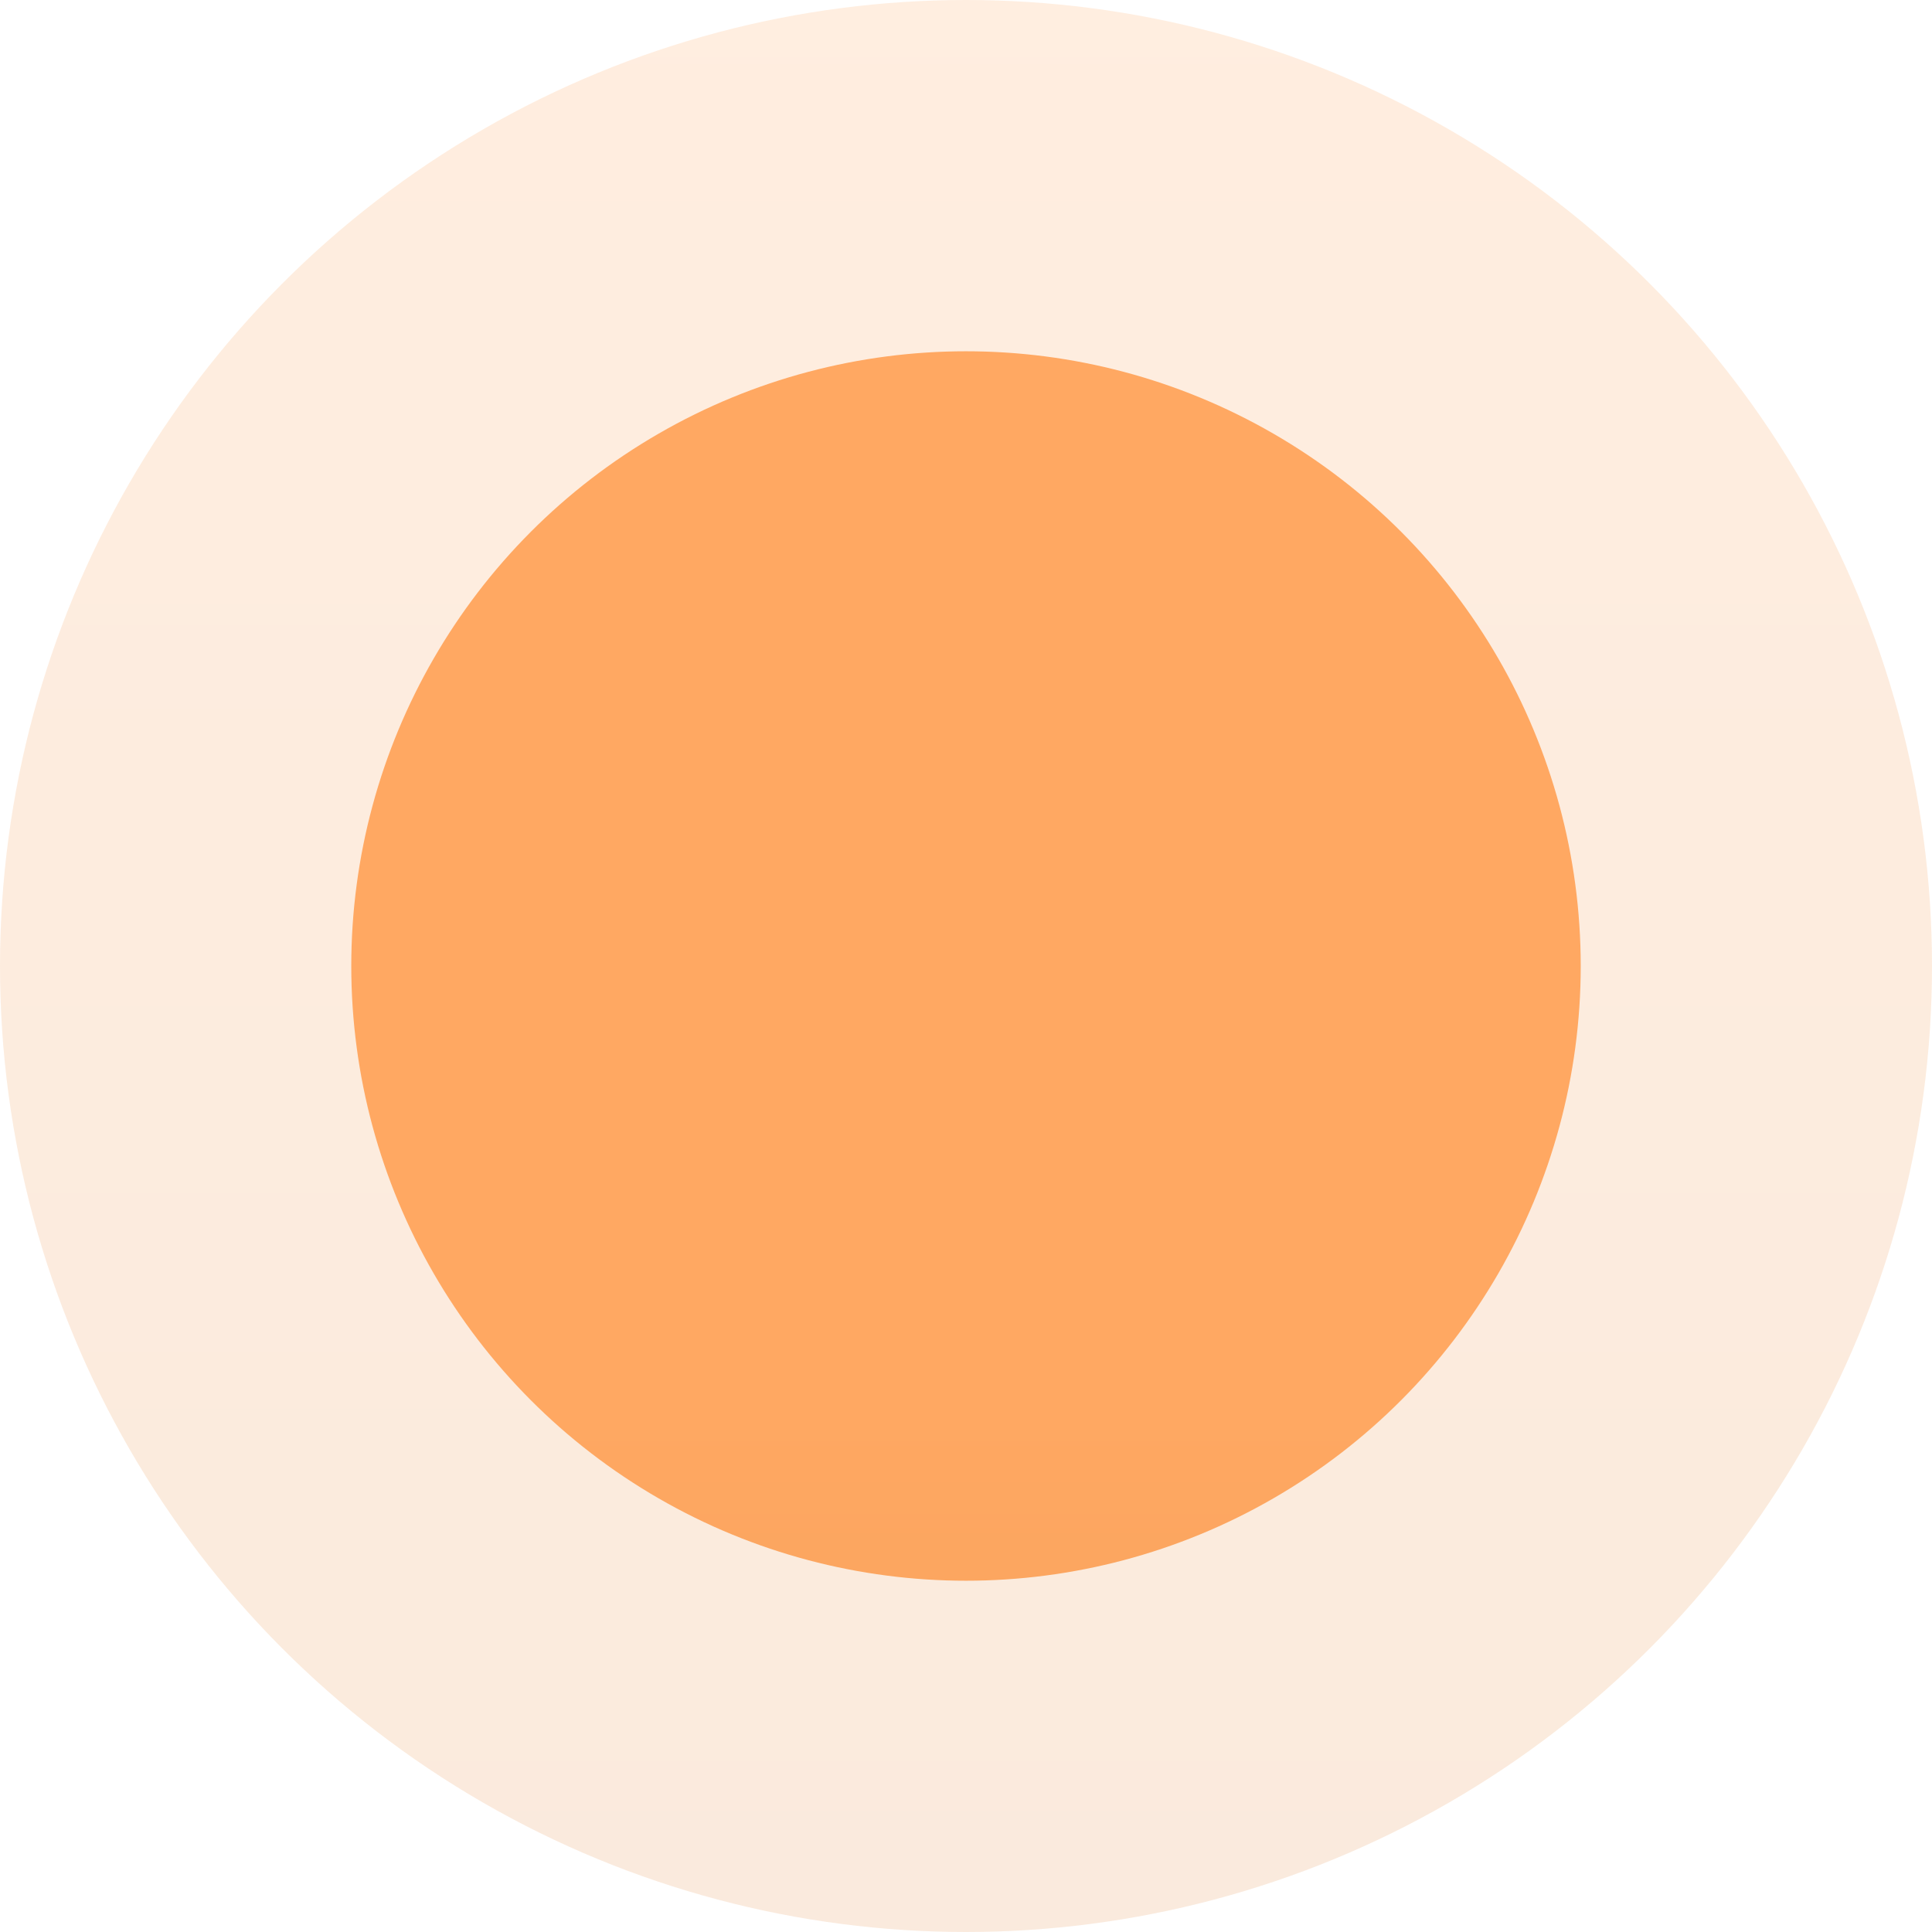
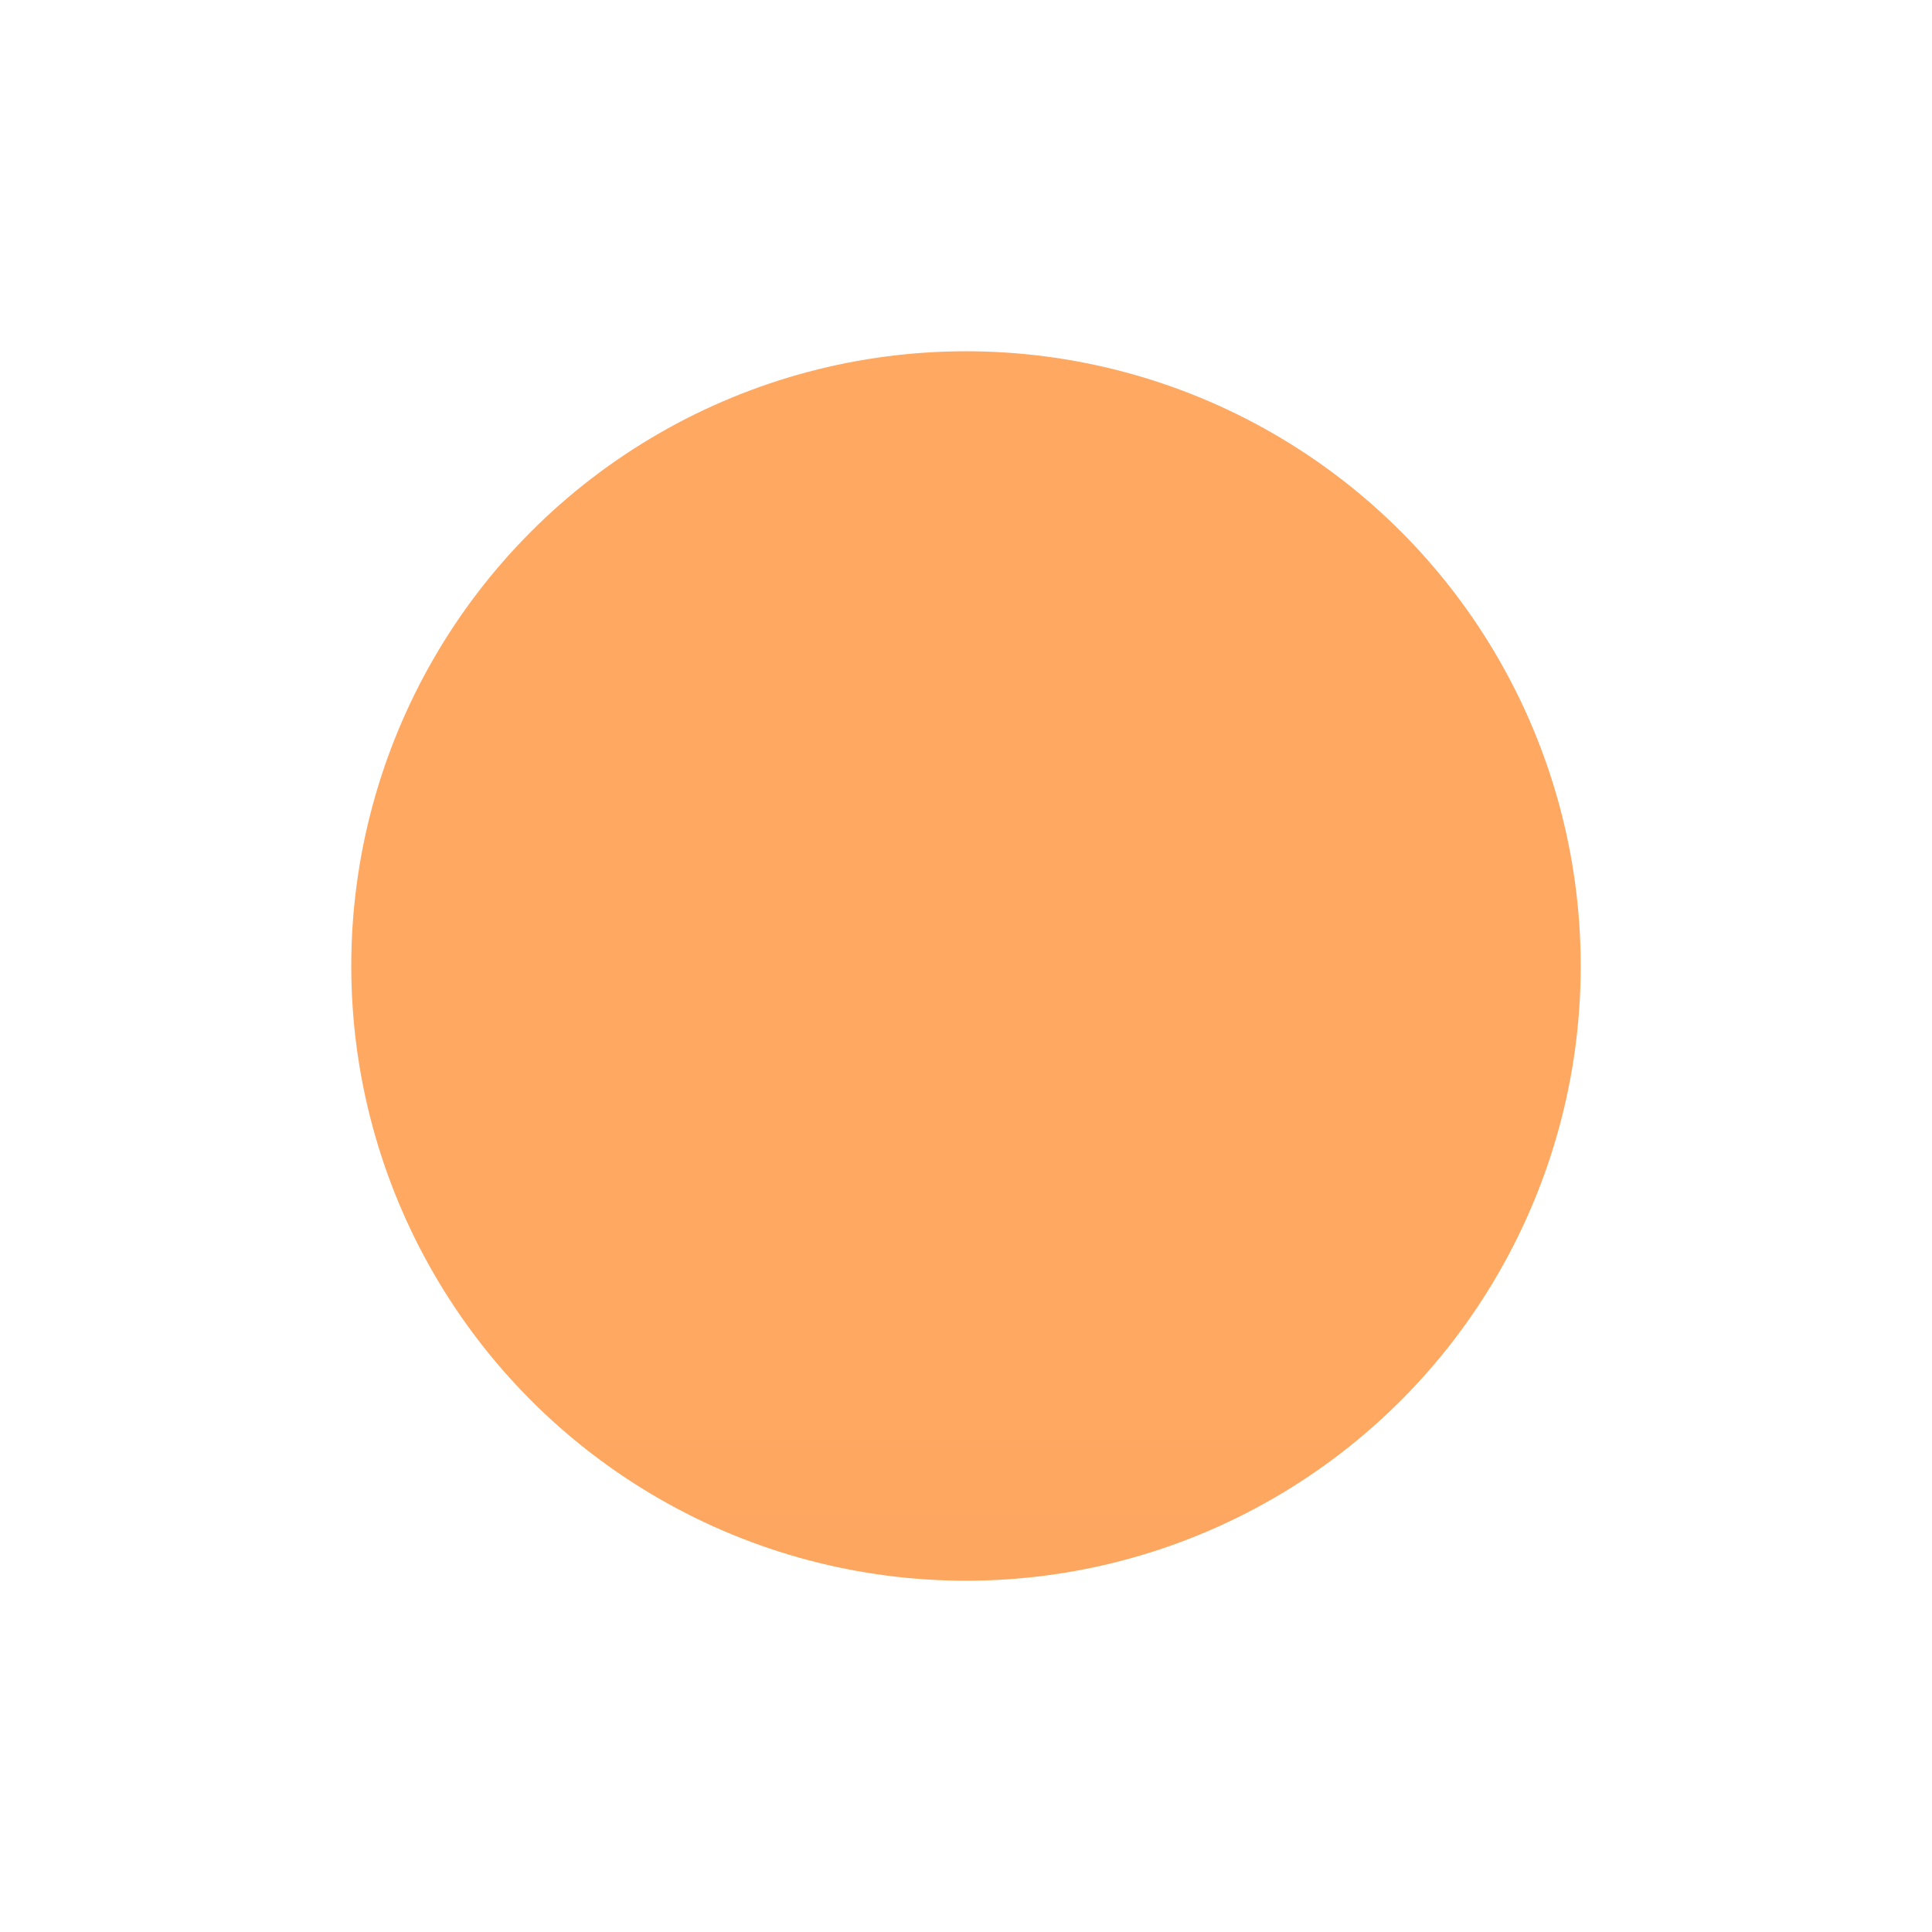
<svg xmlns="http://www.w3.org/2000/svg" width="88" height="88" viewBox="0 0 88 88" fill="none">
-   <circle opacity="0.2" cx="44" cy="44" r="44" fill="url(#paint0_linear_588_444)" />
  <circle cx="44" cy="44" r="28" fill="url(#paint1_linear_588_444)" />
  <defs>
    <linearGradient id="paint0_linear_588_444" x1="44" y1="0" x2="44" y2="88" gradientUnits="userSpaceOnUse">
      <stop stop-color="#FFA862" />
      <stop offset="1" stop-color="#E79753" />
    </linearGradient>
    <linearGradient id="paint1_linear_588_444" x1="92" y1="64" x2="92" y2="120" gradientUnits="userSpaceOnUse">
      <stop stop-color="#FFA862" />
      <stop offset="1" stop-color="#E79753" />
    </linearGradient>
  </defs>
</svg>